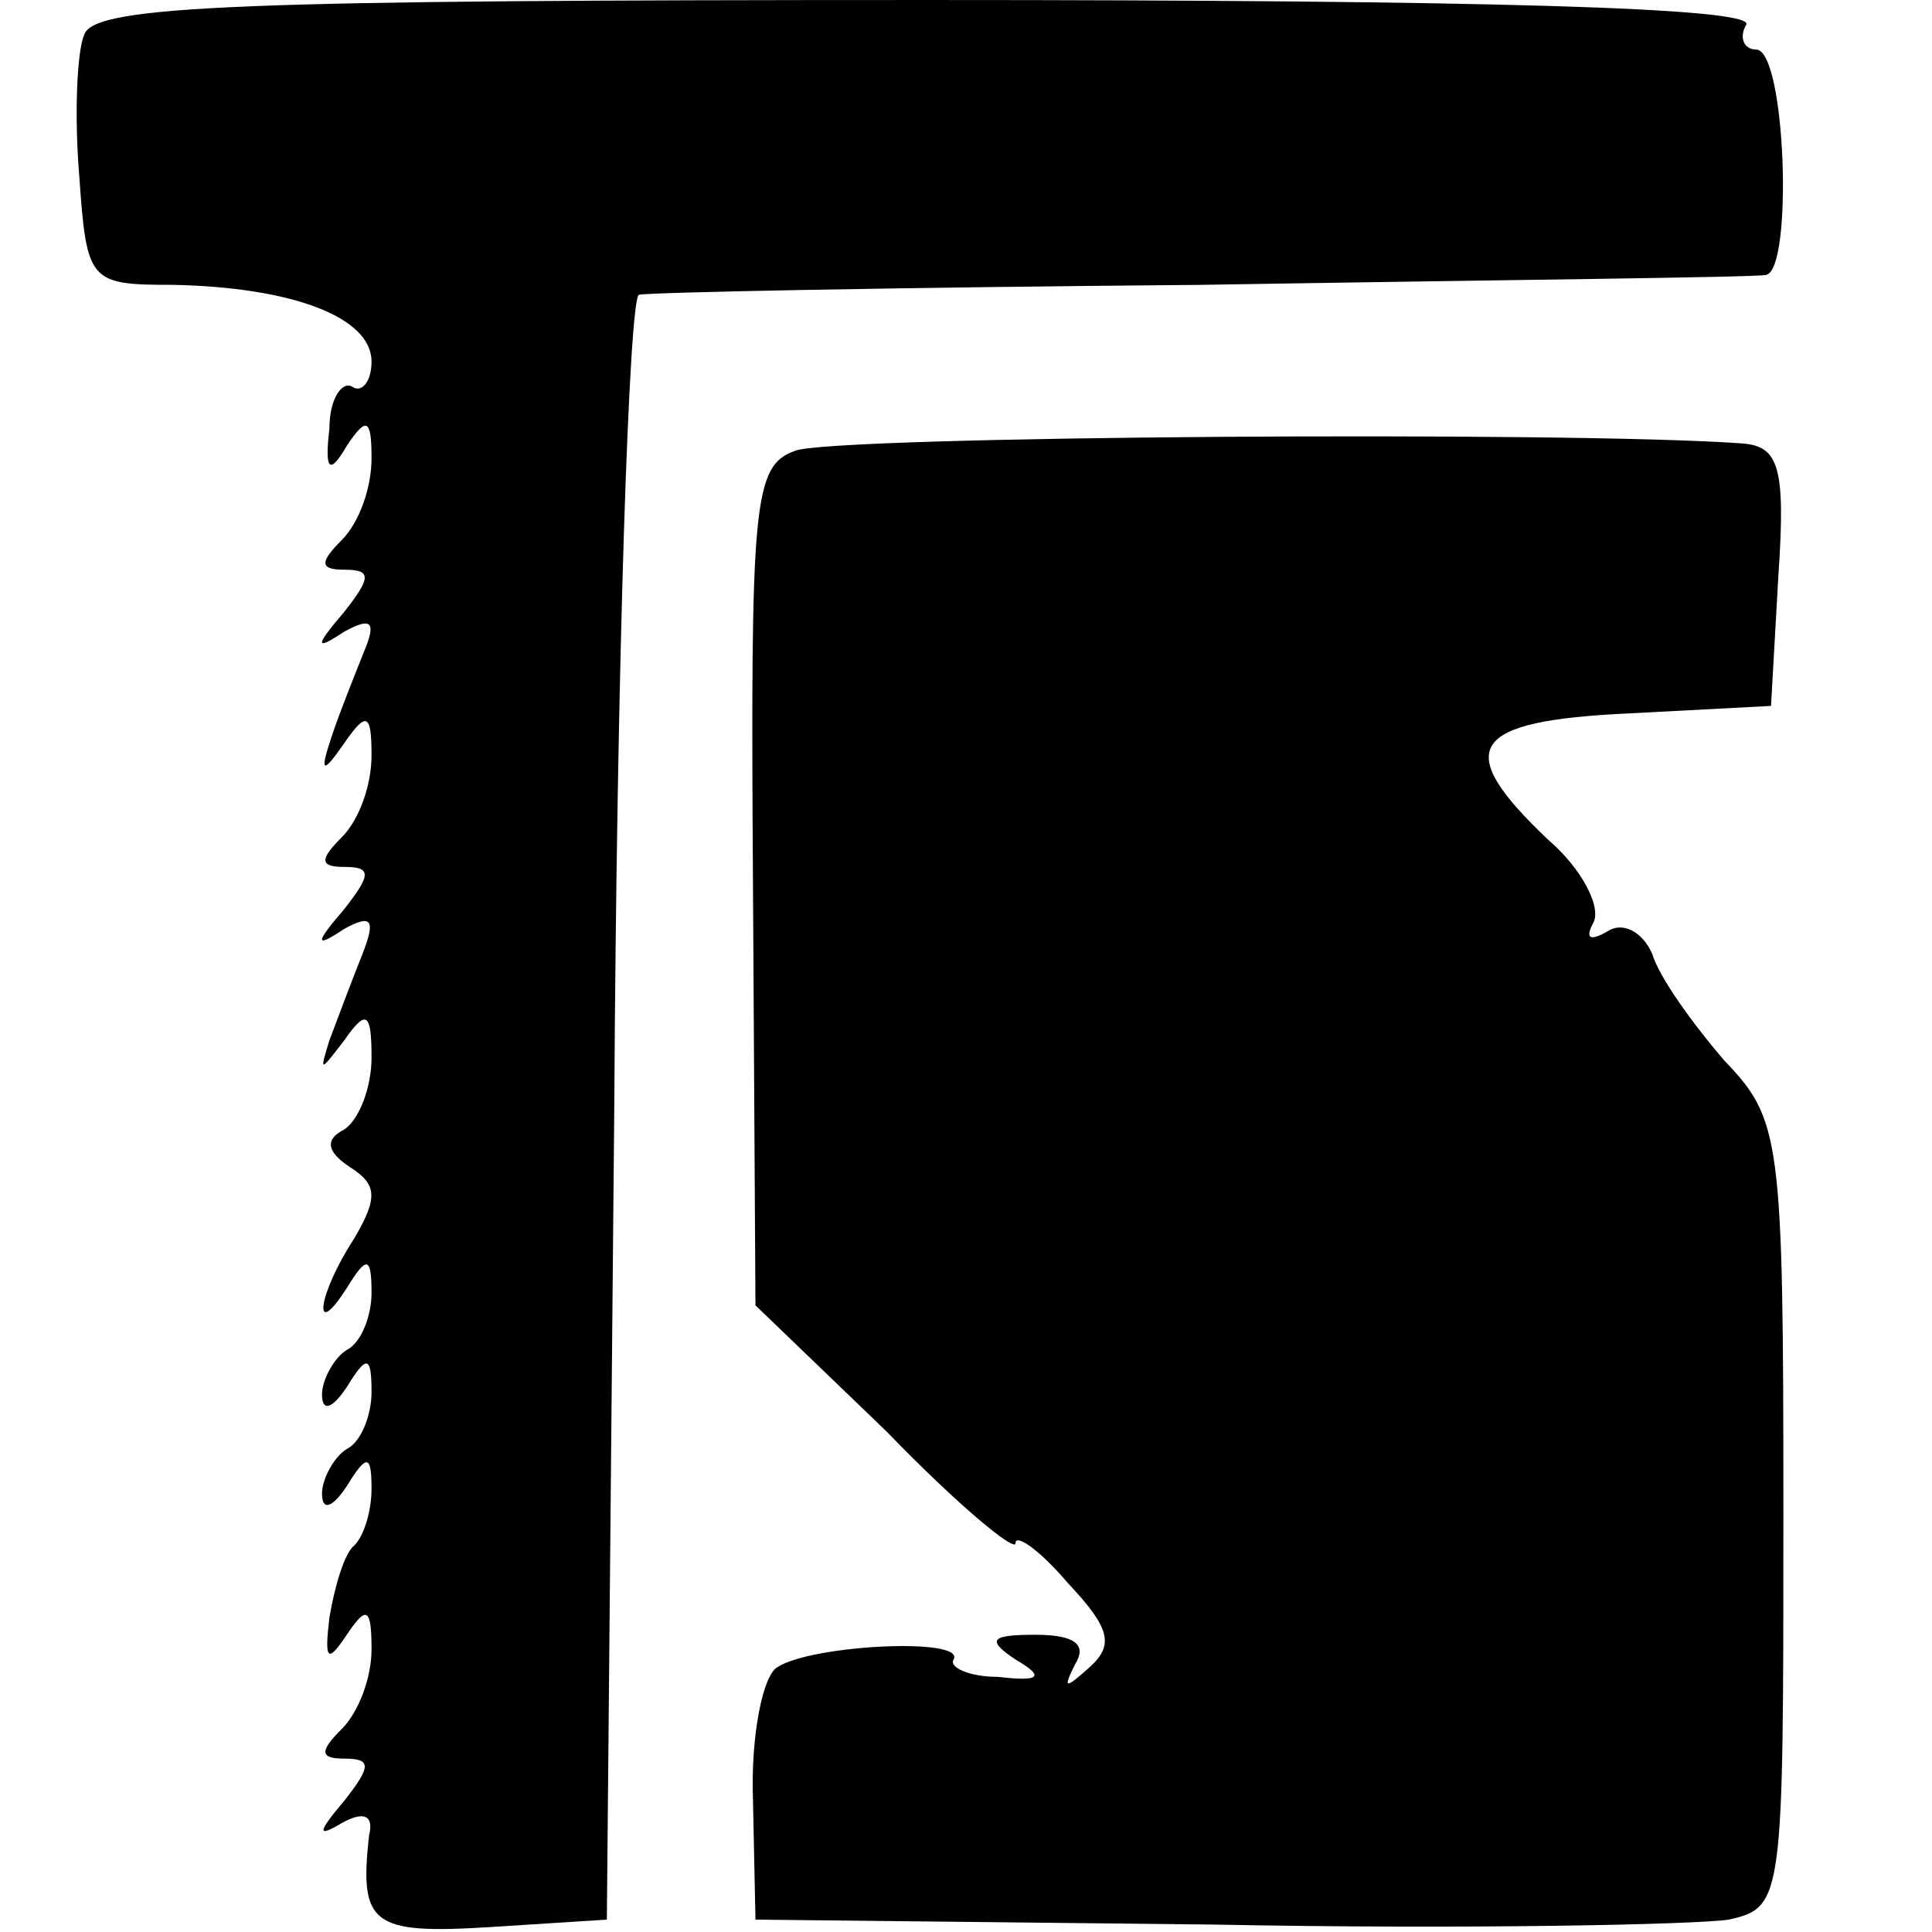
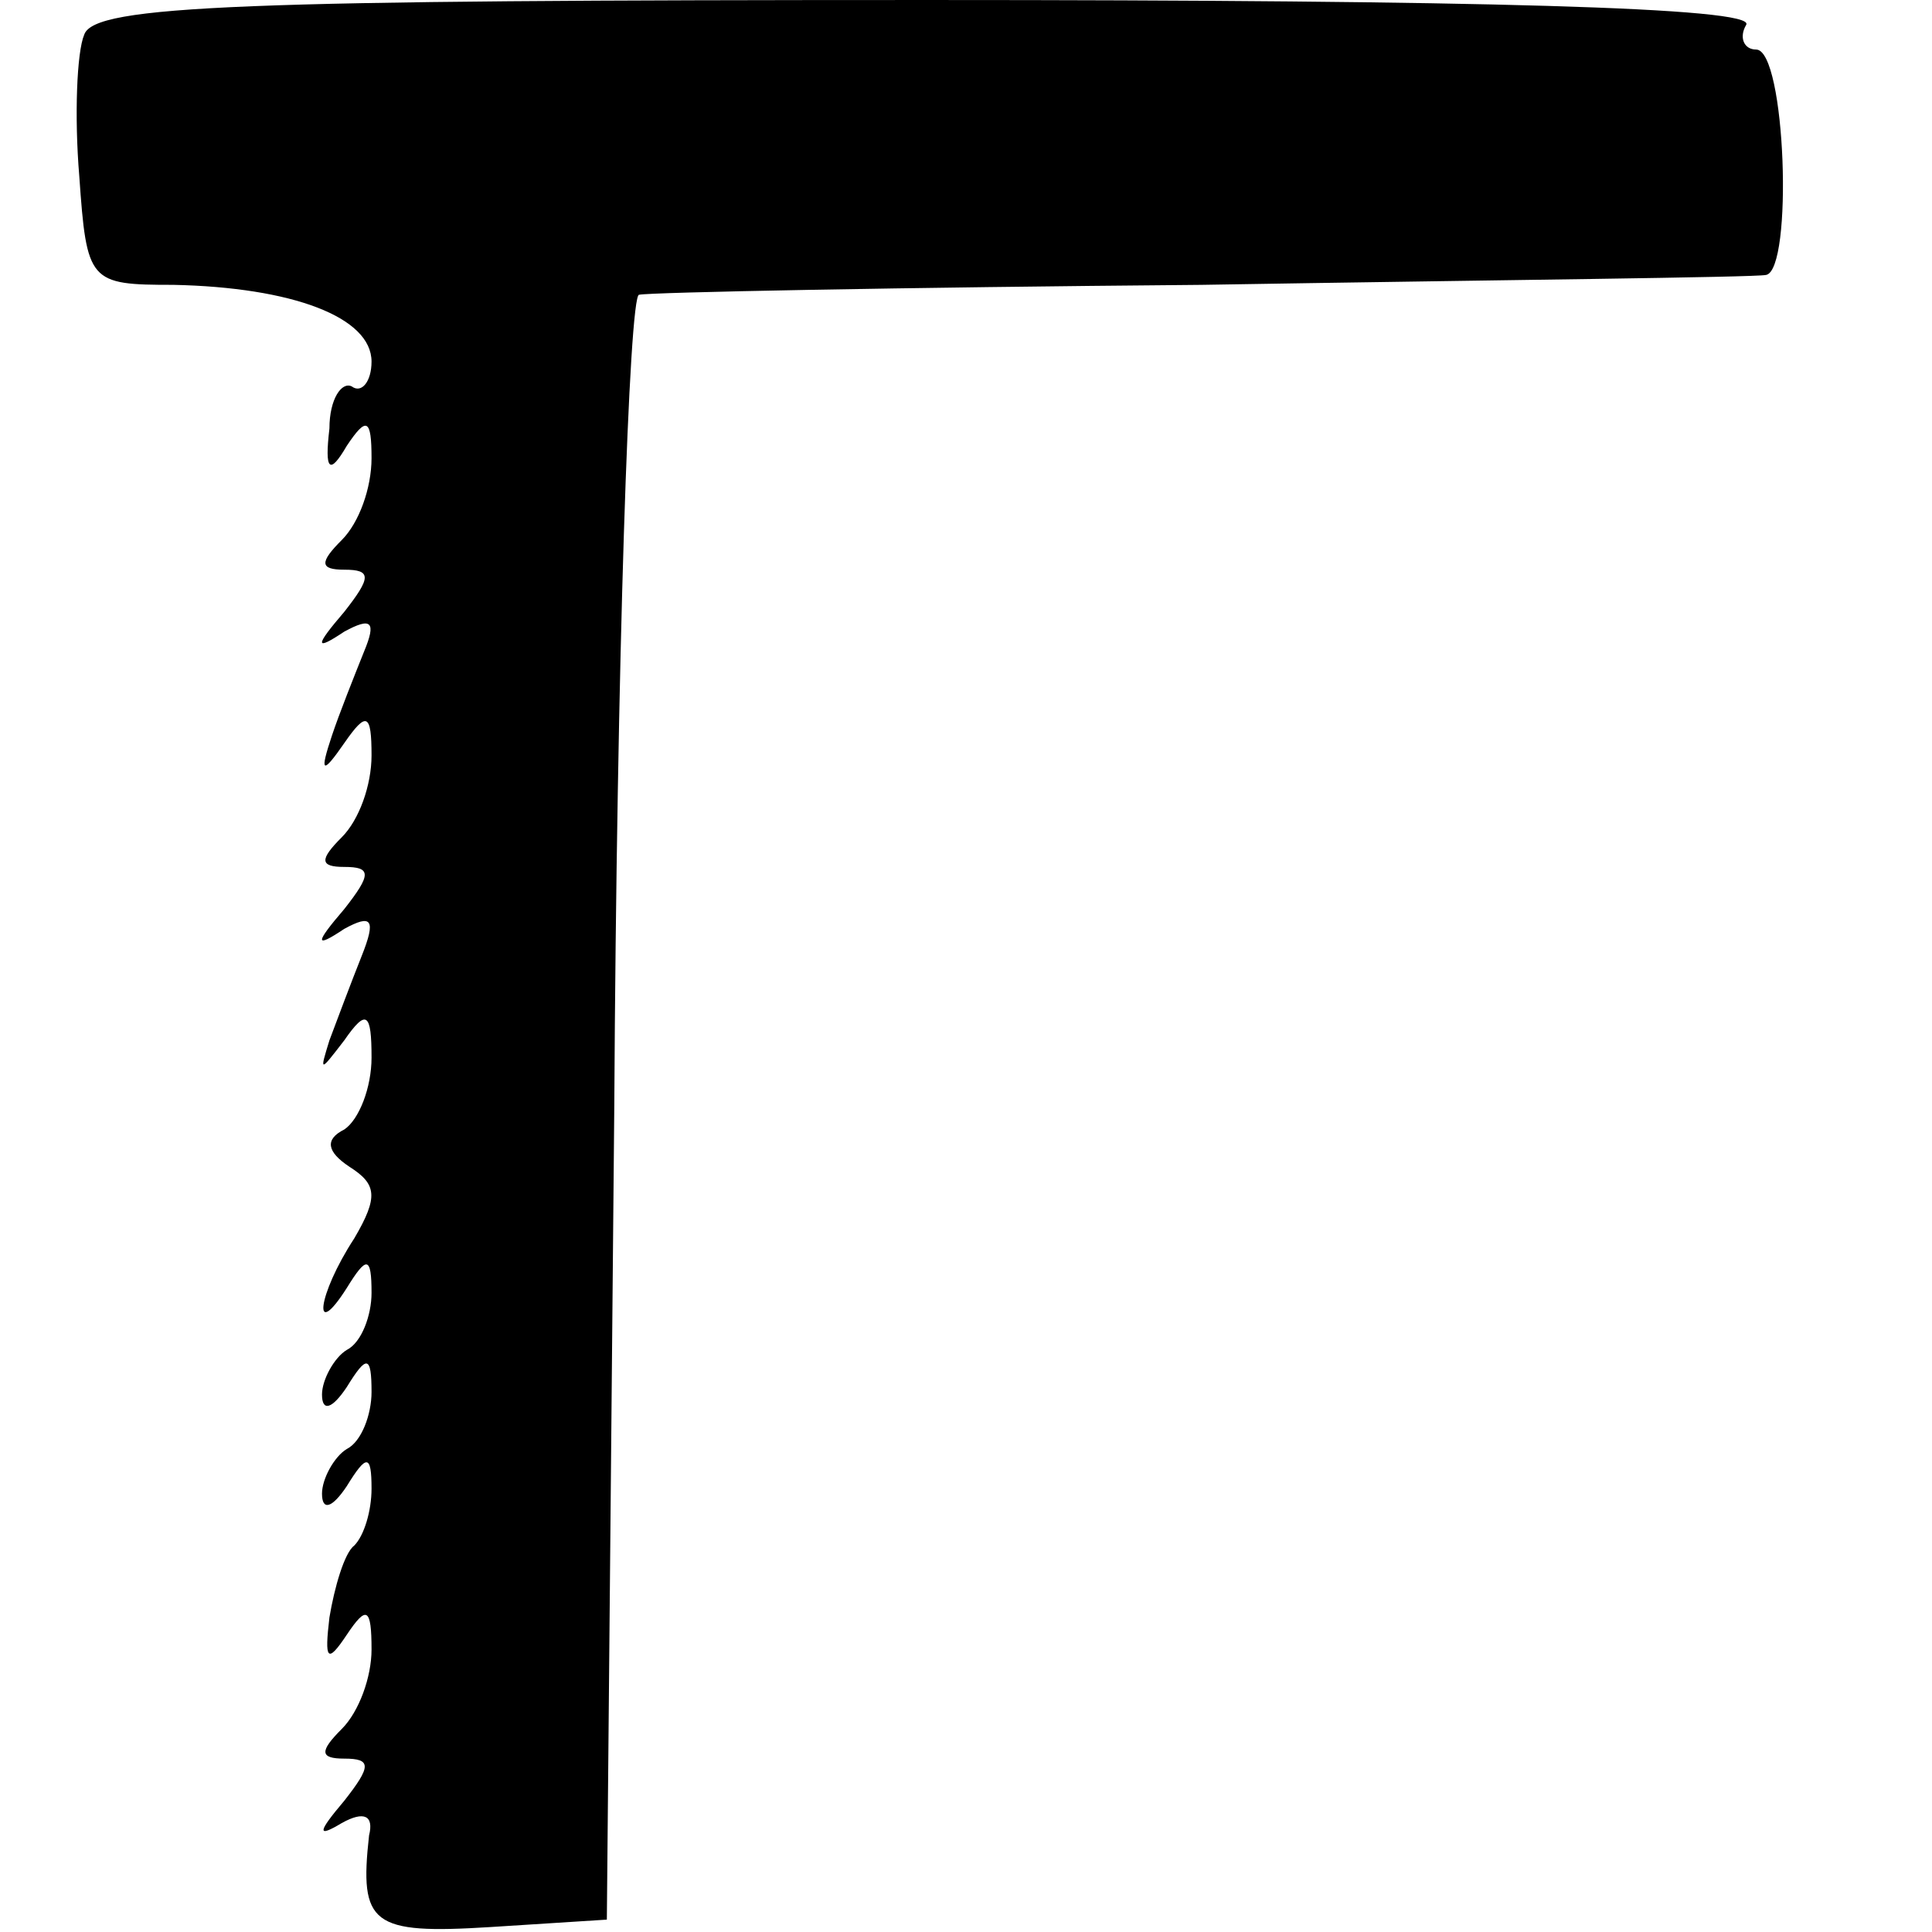
<svg xmlns="http://www.w3.org/2000/svg" version="1.0" width="78pt" height="78pt" viewBox="0 0 78 78" preserveAspectRatio="xMidYMid meet">
  <g transform="translate(0,78) scale(0.1,-0.1)" fill="#000000" stroke="none">
    <path d="M34 766 c-3 -7 -4 -33 -2 -57 3 -43 4 -44 38 -44 48 -1 80 -13 80 -31 0 -8 -4 -13 -8 -10 -4 2 -9 -5 -9 -17 -2 -17 0 -19 7 -7 8 12 10 11 10 -5 0 -12 -5 -26 -12 -33 -9 -9 -9 -12 1 -12 11 0 11 -3 0 -17 -12 -14 -12 -16 0 -8 11 6 13 4 8 -8 -4 -10 -10 -25 -13 -34 -5 -15 -4 -16 5 -3 9 13 11 12 11 -5 0 -12 -5 -26 -12 -33 -9 -9 -9 -12 1 -12 11 0 11 -3 0 -17 -12 -14 -12 -16 0 -8 11 6 13 4 7 -11 -4 -10 -10 -26 -13 -34 -4 -13 -4 -13 6 0 9 13 11 11 11 -7 0 -12 -5 -25 -11 -29 -8 -4 -7 -9 2 -15 11 -7 12 -12 2 -29 -15 -23 -17 -42 -3 -20 8 13 10 13 10 -2 0 -9 -4 -20 -10 -23 -5 -3 -10 -12 -10 -18 0 -7 4 -6 10 3 8 13 10 13 10 -2 0 -9 -4 -20 -10 -23 -5 -3 -10 -12 -10 -18 0 -7 4 -6 10 3 8 13 10 13 10 -1 0 -9 -3 -19 -7 -23 -4 -3 -8 -17 -10 -29 -2 -17 -1 -19 7 -7 8 12 10 11 10 -6 0 -11 -5 -25 -12 -32 -9 -9 -9 -12 1 -12 11 0 11 -3 0 -17 -11 -13 -11 -15 -1 -9 9 5 13 3 11 -5 -4 -36 1 -40 49 -37 l47 3 3 328 c1 180 6 328 10 328 4 1 106 3 227 4 121 2 223 3 228 4 11 2 8 91 -4 91 -5 0 -7 5 -4 10 4 7 -108 10 -330 10 -277 0 -337 -2 -341 -14z" />
-     <path d="M321 598 c-17 -6 -18 -21 -17 -176 l1 -169 53 -51 c28 -29 52 -49 52 -45 0 4 10 -3 21 -16 17 -18 19 -25 9 -34 -10 -9 -11 -9 -6 1 5 8 0 12 -16 12 -18 0 -20 -2 -8 -10 12 -7 10 -9 -7 -7 -12 0 -20 4 -18 7 5 9 -57 6 -71 -3 -6 -3 -11 -28 -10 -54 l1 -48 185 -2 c102 -2 195 0 208 2 22 5 22 8 22 164 0 152 -1 159 -24 183 -12 14 -26 33 -29 43 -4 9 -12 13 -18 9 -7 -4 -9 -3 -6 3 4 6 -4 22 -18 34 -39 37 -32 48 33 51 l57 3 3 53 c3 44 0 52 -15 53 -69 5 -368 3 -382 -3z" />
  </g>
</svg>